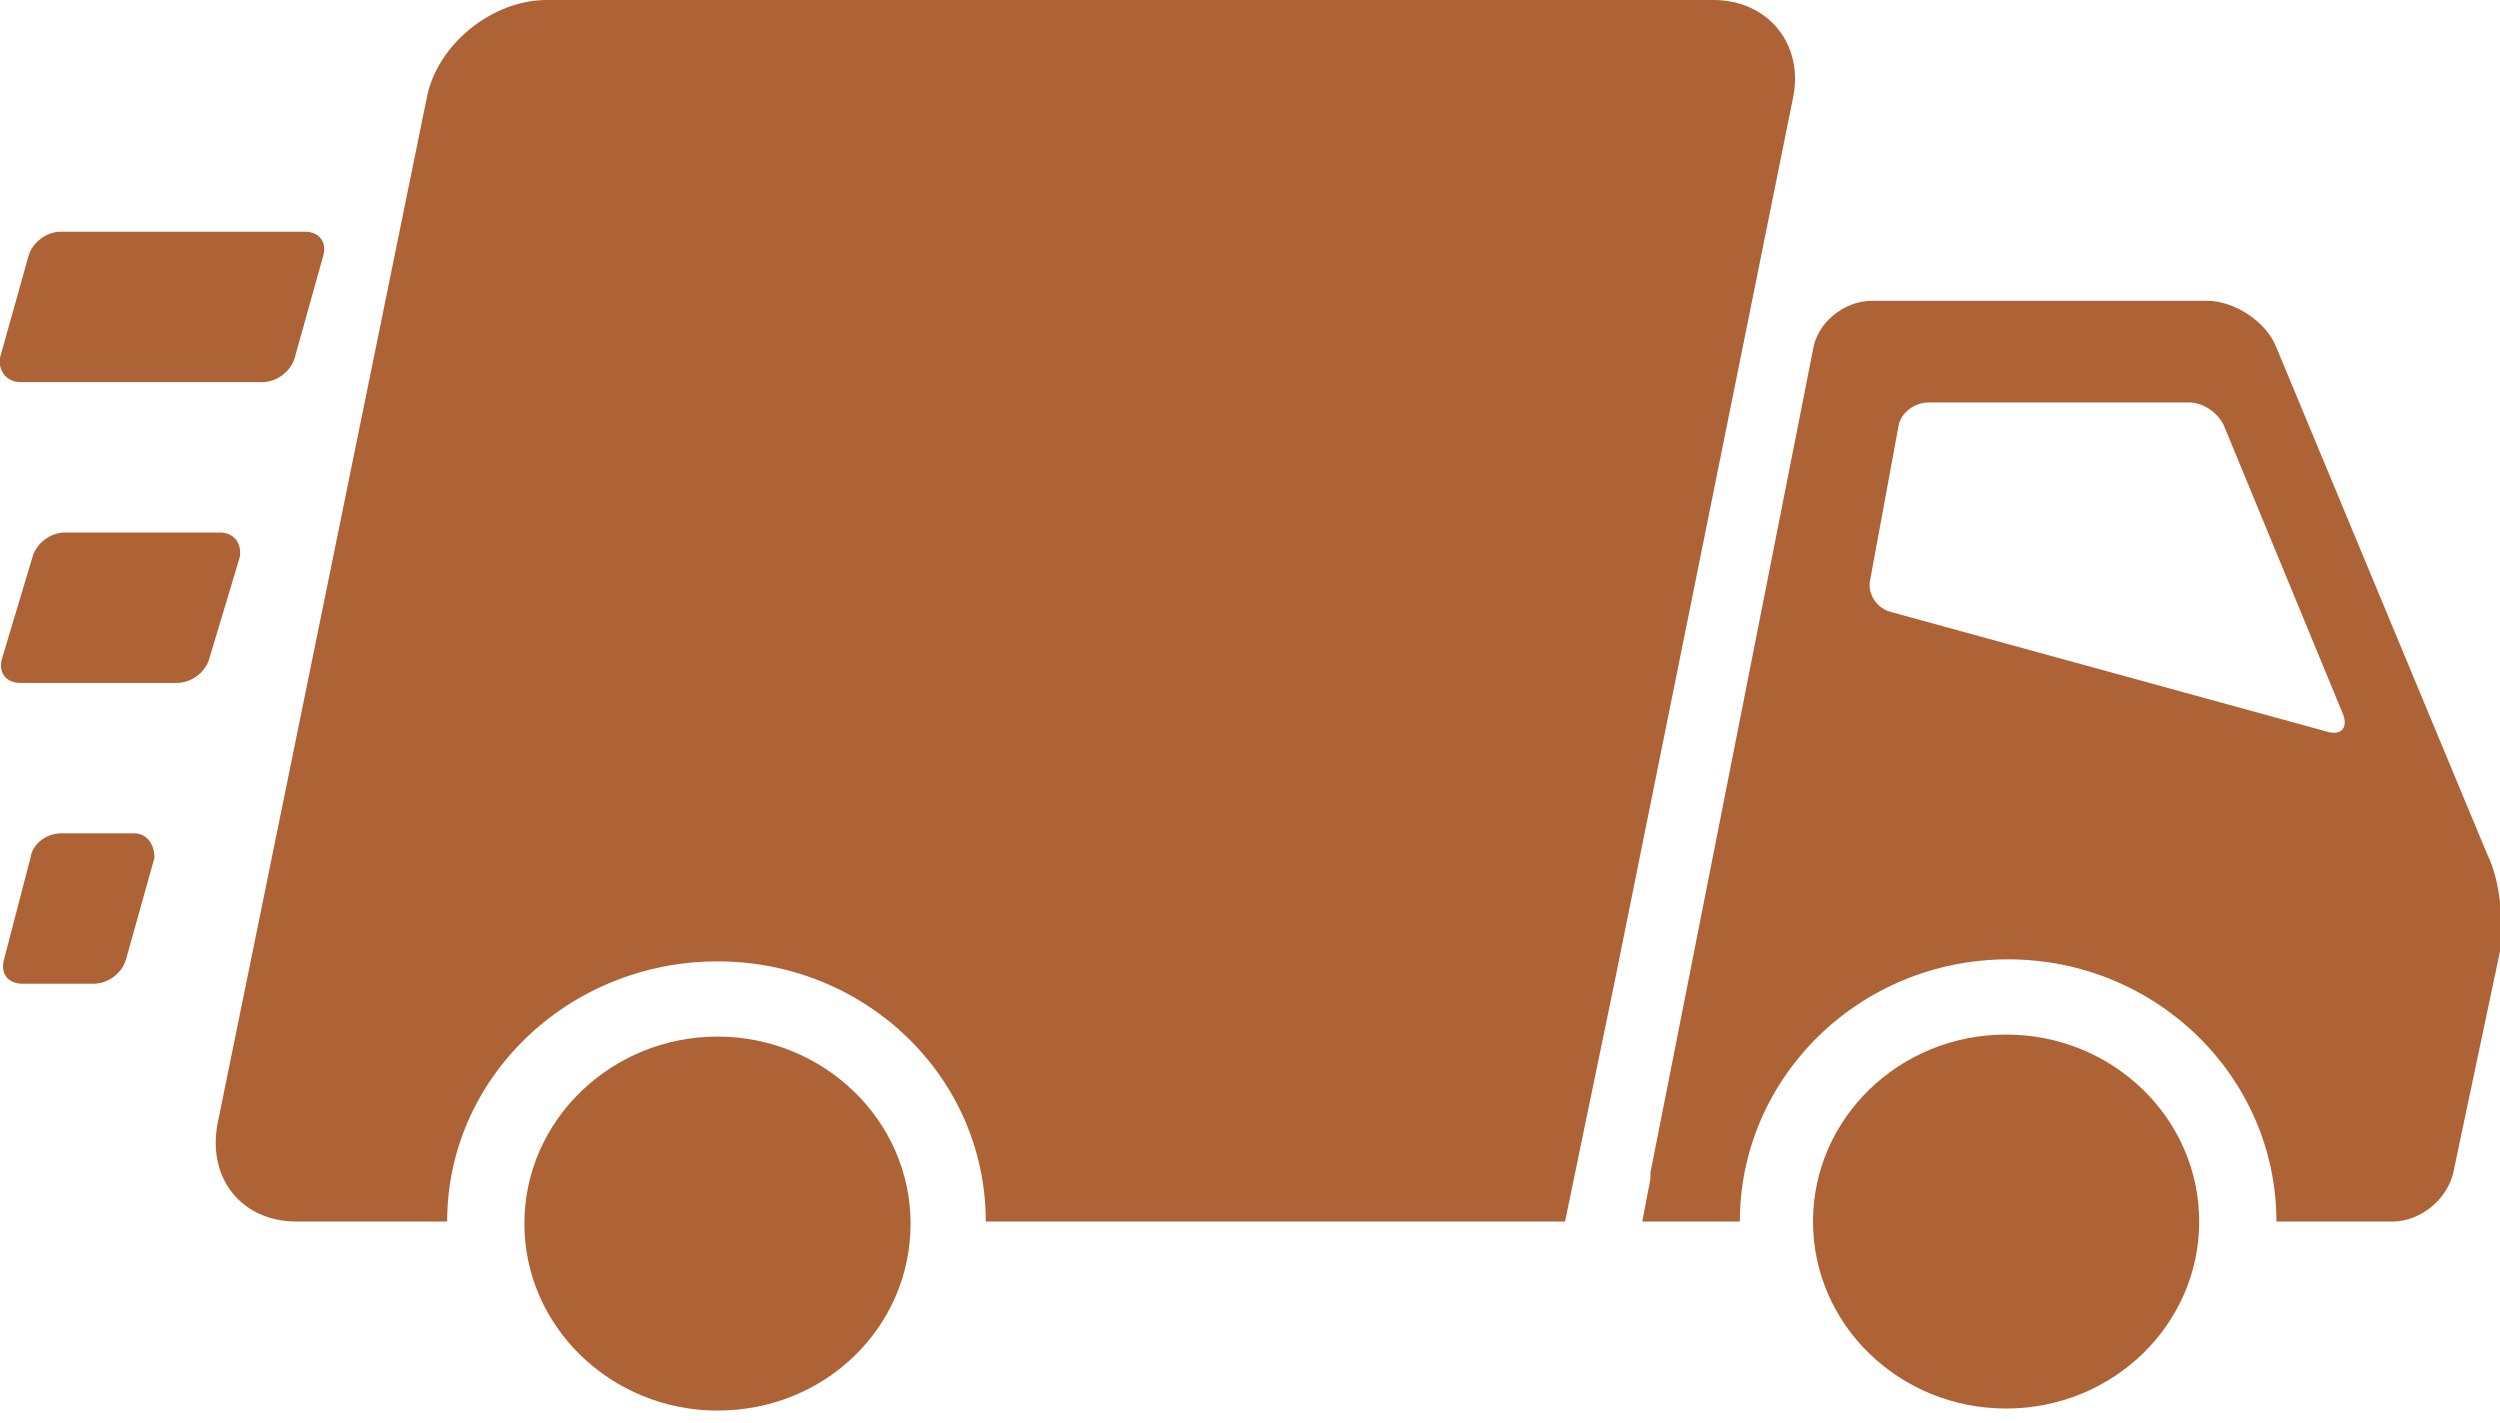
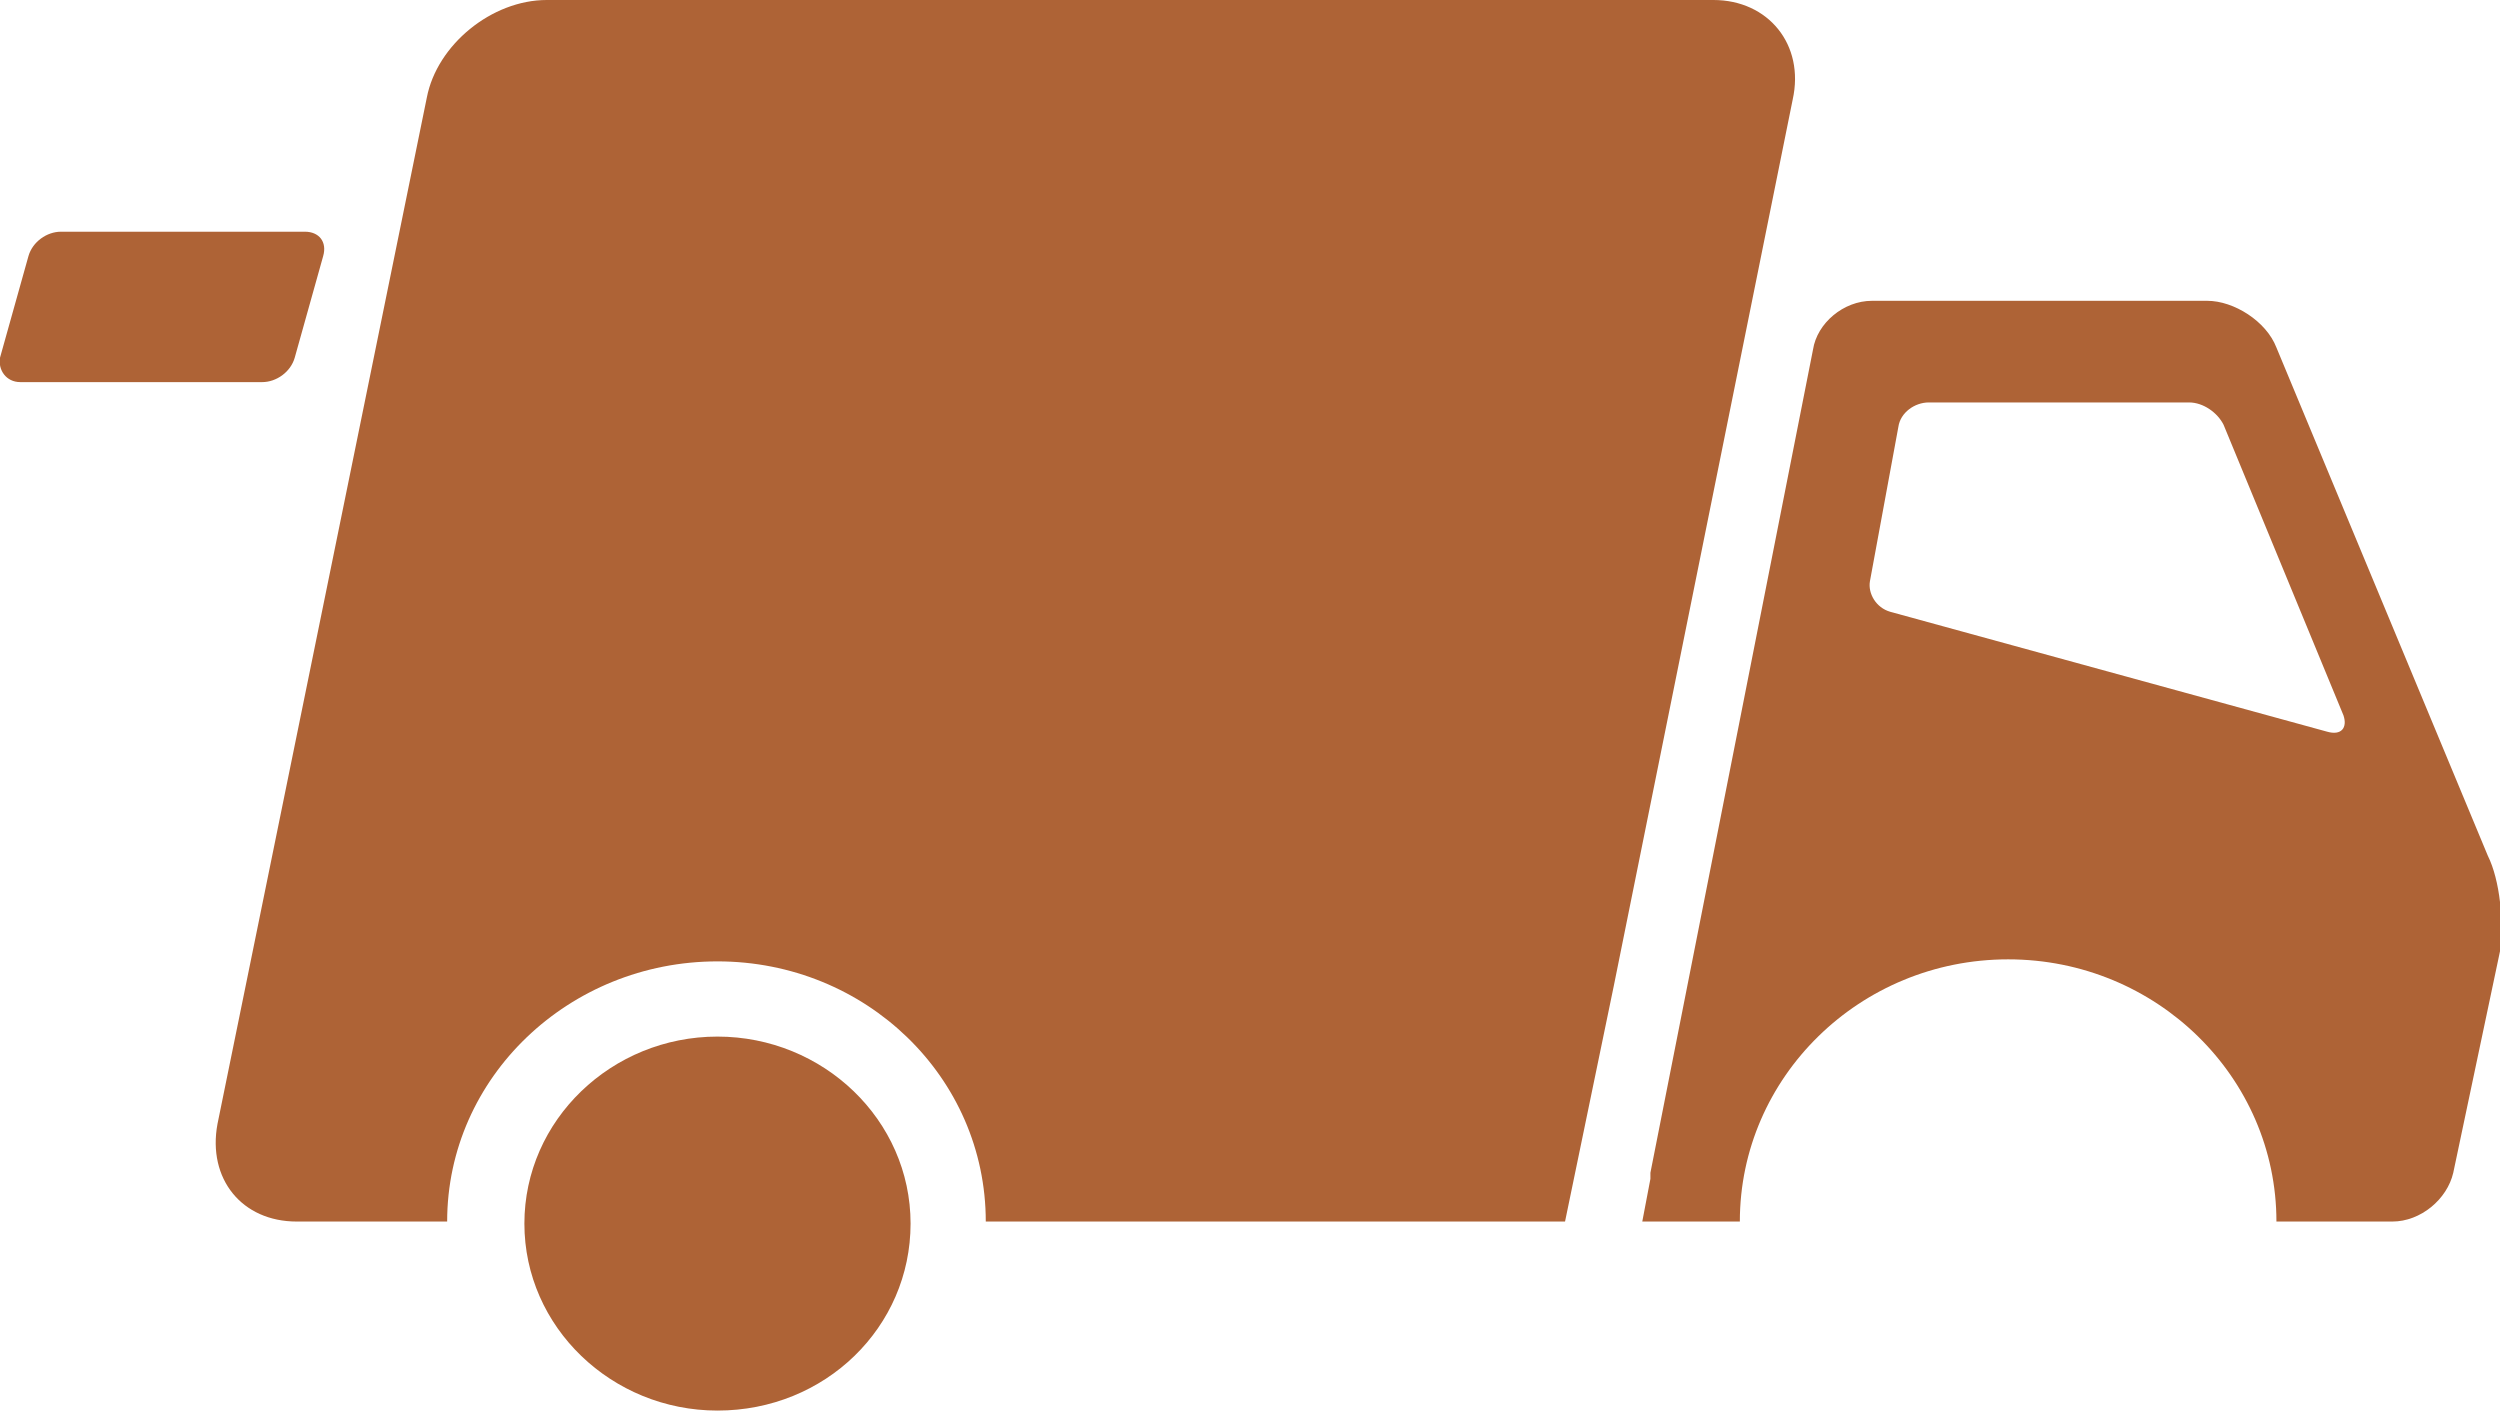
<svg xmlns="http://www.w3.org/2000/svg" version="1.1" id="Layer_1" x="0px" y="0px" viewBox="0 0 123 70" style="enable-background:new 0 0 123 70;" xml:space="preserve">
  <style type="text/css">
	.st0{fill:#AE6336;}
</style>
  <g>
-     <path class="st0" d="M6.6,41H3c-0.7,0-1.4,0.5-1.5,1.2l-1.3,5c-0.2,0.7,0.2,1.2,0.9,1.2h3.5c0.7,0,1.4-0.5,1.6-1.2l1.4-5   C7.6,41.5,7.2,41,6.6,41z" />
-     <path class="st0" d="M10.8,26.2H3.2c-0.7,0-1.4,0.5-1.6,1.2l-1.5,5c-0.2,0.7,0.2,1.2,0.9,1.2h7.7c0.7,0,1.4-0.5,1.6-1.2l1.5-5   C11.9,26.7,11.5,26.2,10.8,26.2z" />
    <path class="st0" d="M1,18.8h11.9c0.7,0,1.4-0.5,1.6-1.2l1.4-5c0.2-0.7-0.2-1.2-0.9-1.2H3c-0.7,0-1.4,0.5-1.6,1.2l-1.4,5   C-0.1,18.2,0.3,18.8,1,18.8z" />
-     <ellipse class="st0" cx="98.7" cy="60.1" rx="9.5" ry="9.2" />
    <path class="st0" d="M35.3,51c-5.2,0-9.5,4.1-9.5,9.2s4.3,9.2,9.5,9.2c5.3,0,9.5-4.1,9.5-9.2S40.5,51,35.3,51z" />
    <path class="st0" d="M122.4,42.1l-10.4-25c-0.5-1.3-2.1-2.3-3.4-2.3H92.1c-1.4,0-2.7,1.1-2.9,2.4l-8,40.5c0,0.1,0,0.2,0,0.3   l-0.4,2.1h2.4h2.4c0-7.1,5.9-12.9,13.2-12.9c7.3,0,13.2,5.8,13.2,12.9h5.7c1.4,0,2.7-1.1,3-2.4l2.3-10.9   C123.2,45.4,123,43.3,122.4,42.1z M114.5,36L93,30.1c-0.7-0.2-1.1-0.9-1-1.5l1.4-7.6c0.1-0.7,0.8-1.2,1.5-1.2h12.8   c0.7,0,1.4,0.5,1.7,1.1l5.9,14.3C115.5,35.8,115.2,36.2,114.5,36z" />
    <path class="st0" d="M88.2,4.9C88.8,2.2,87,0,84.3,0H26.9c-2.7,0-5.4,2.2-5.9,4.8L10.7,55.3c-0.5,2.7,1.2,4.8,3.9,4.8h4.3H22   c0-7.1,6-12.8,13.3-12.8S48.5,53,48.5,60.1H72h5l2.4-11.6l0,0L88.2,4.9z" />
  </g>
</svg>